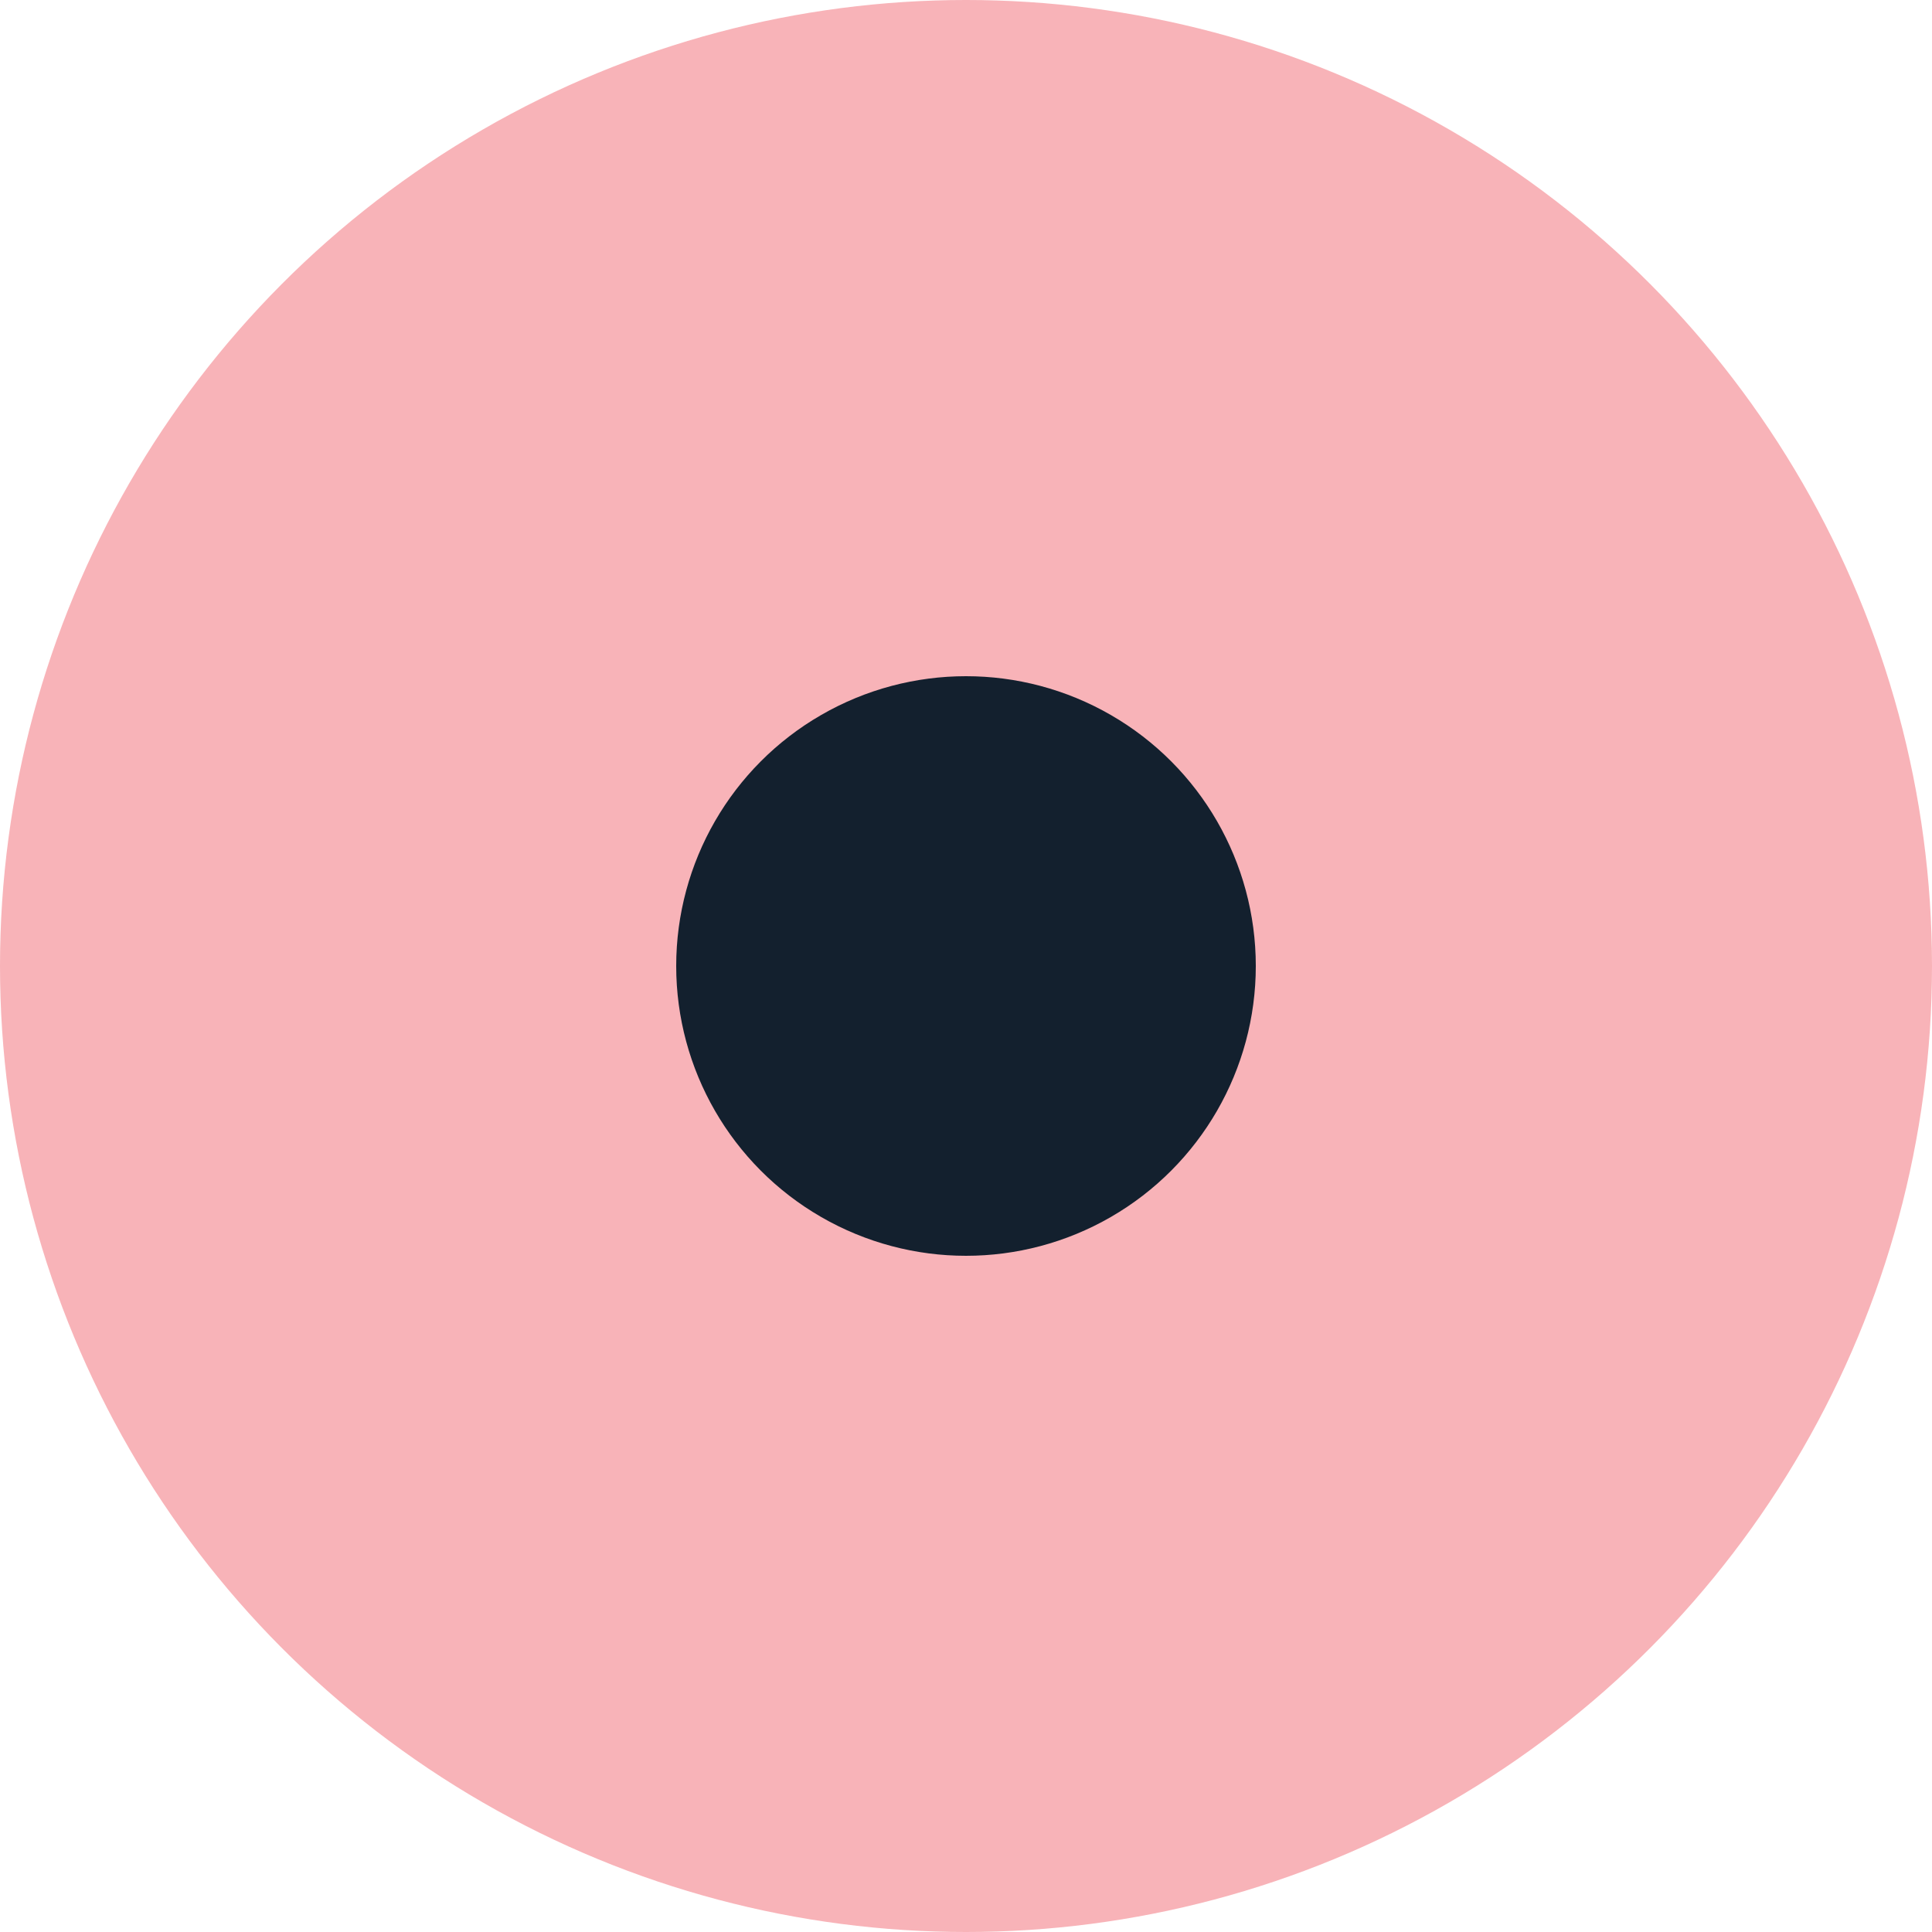
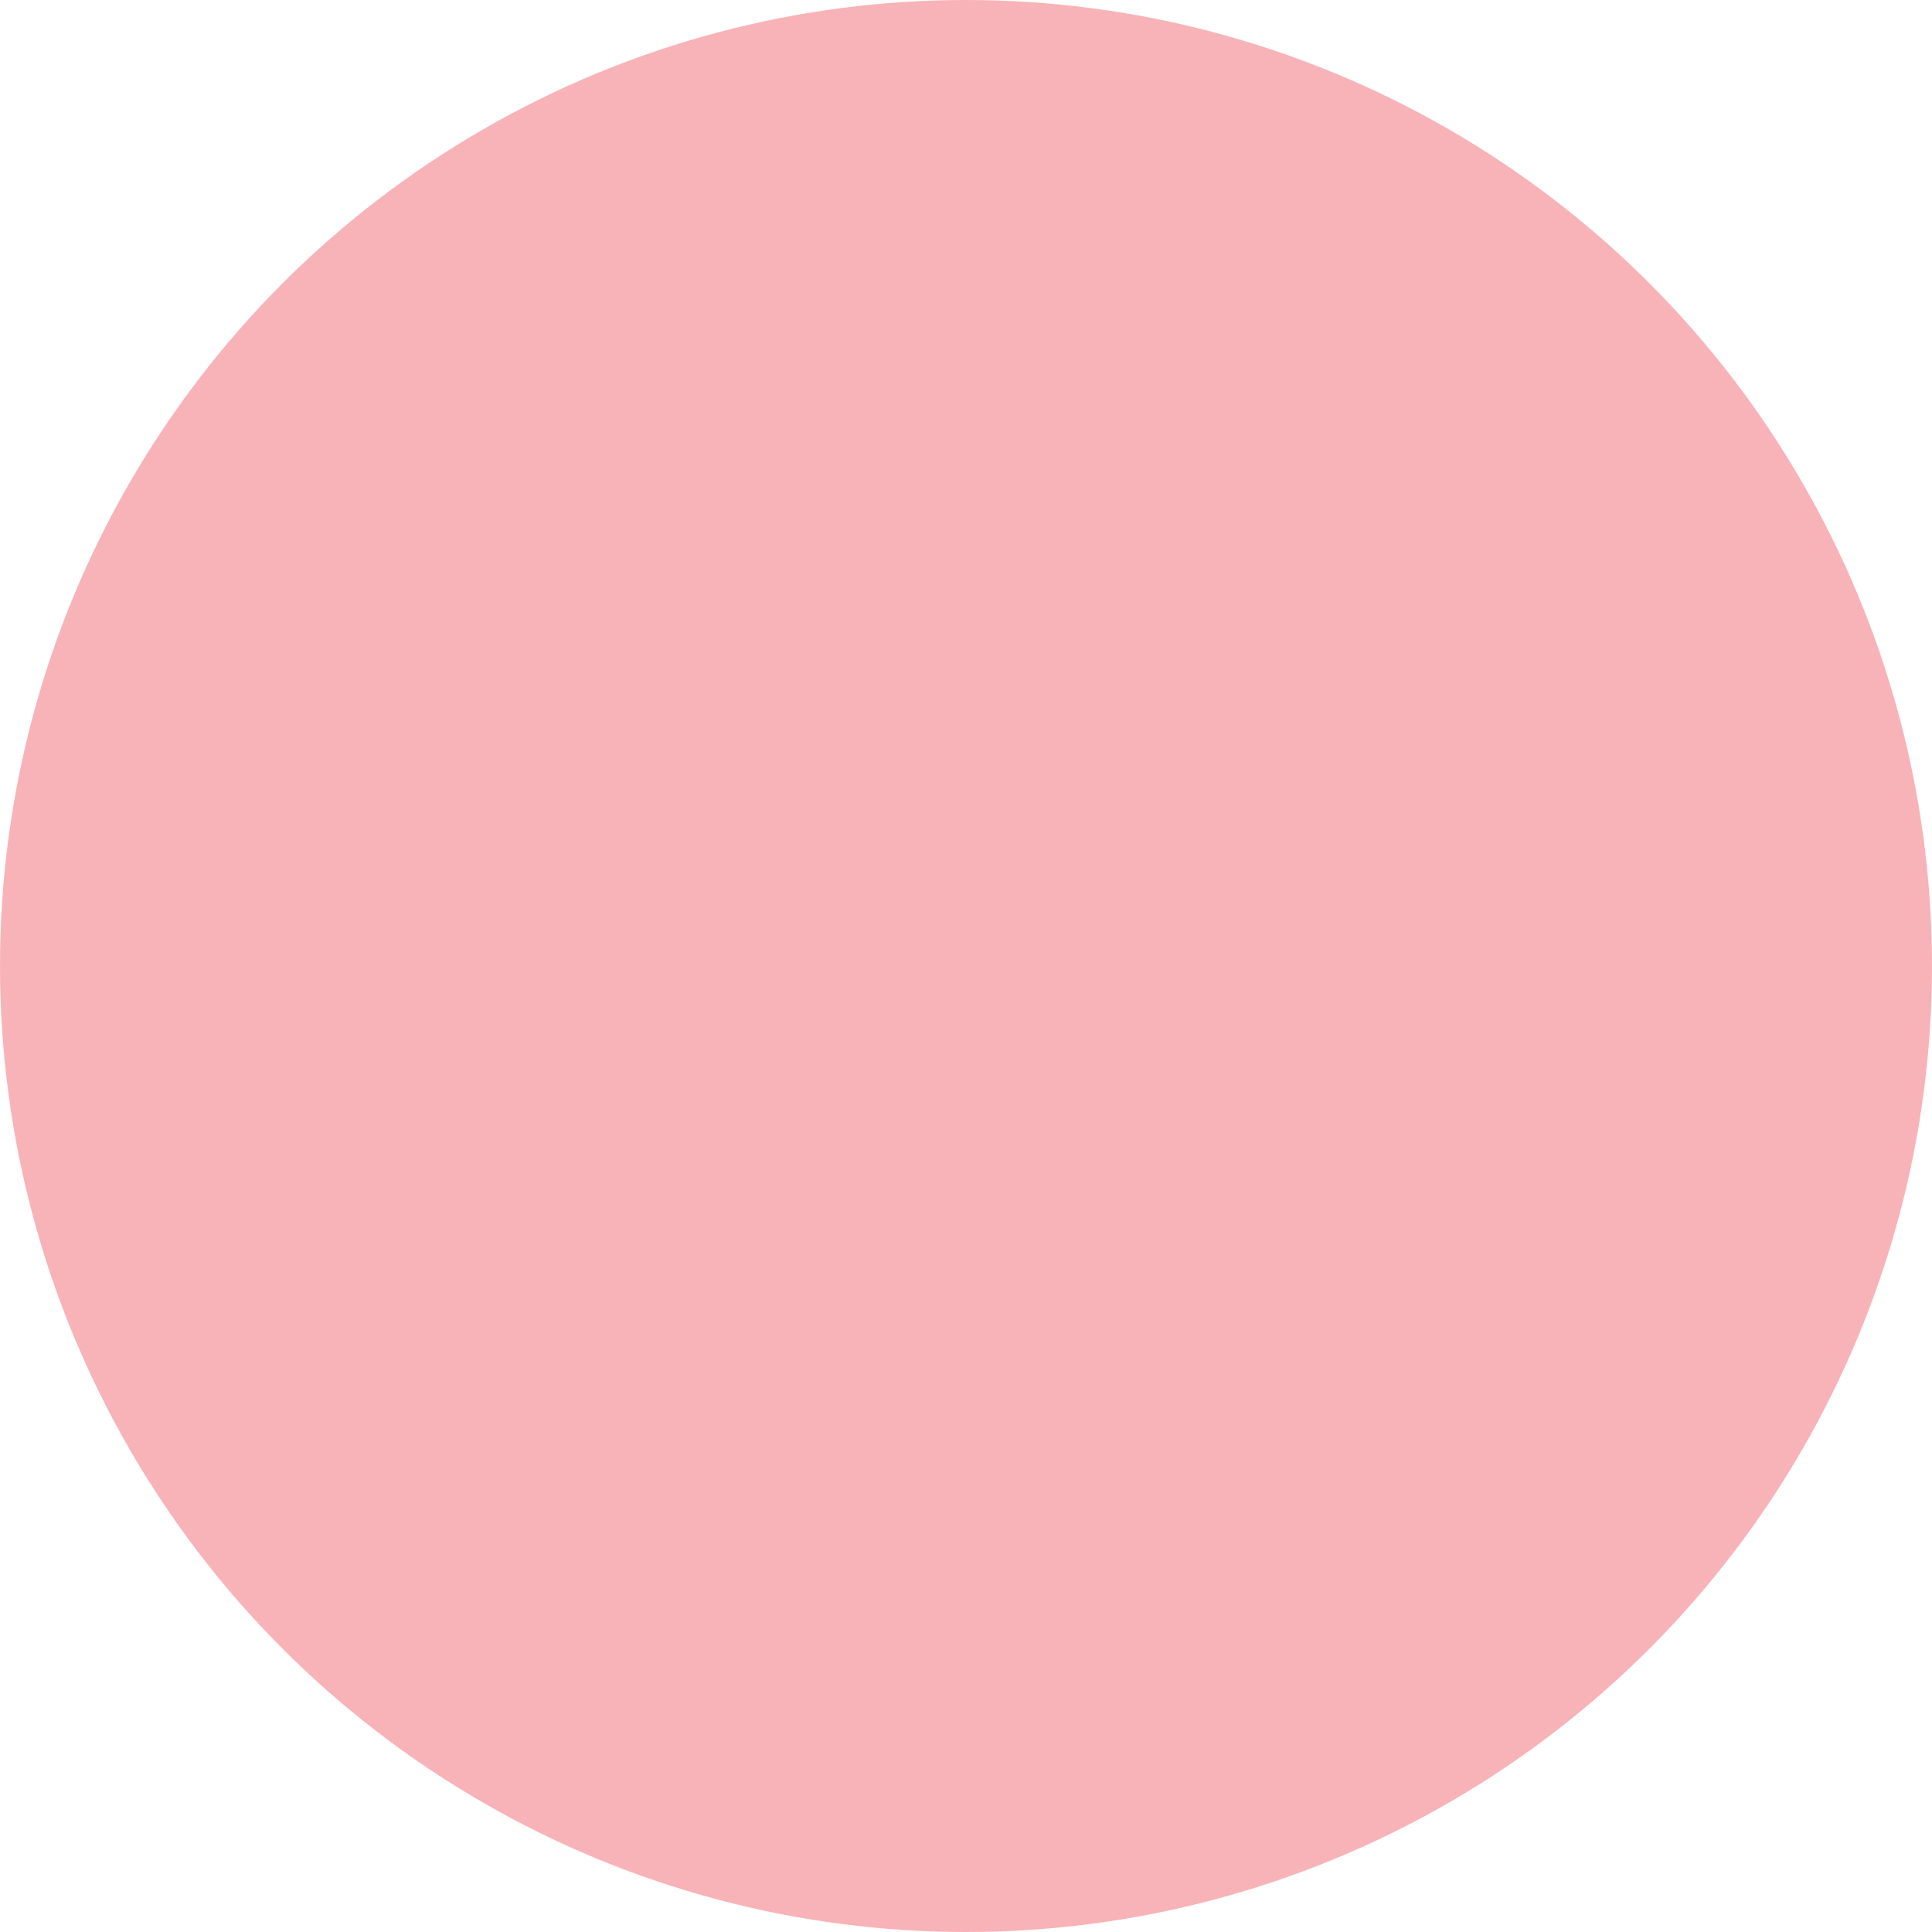
<svg xmlns="http://www.w3.org/2000/svg" width="40" height="40" viewBox="0 0 40 40">
  <g id="Group_532" data-name="Group 532" transform="translate(-446 -5001)">
    <circle id="Ellipse_10" data-name="Ellipse 10" cx="20" cy="20" r="20" transform="translate(446 5001)" fill="#e60012" opacity="0.3" style="mix-blend-mode: hard-light;isolation: isolate" />
-     <circle id="Ellipse_11" data-name="Ellipse 11" cx="6" cy="6" r="6" transform="translate(460 5015)" fill="#13202e" />
  </g>
</svg>